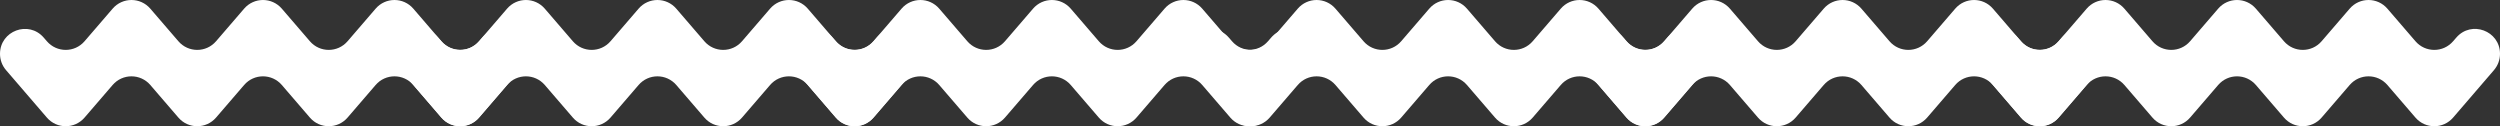
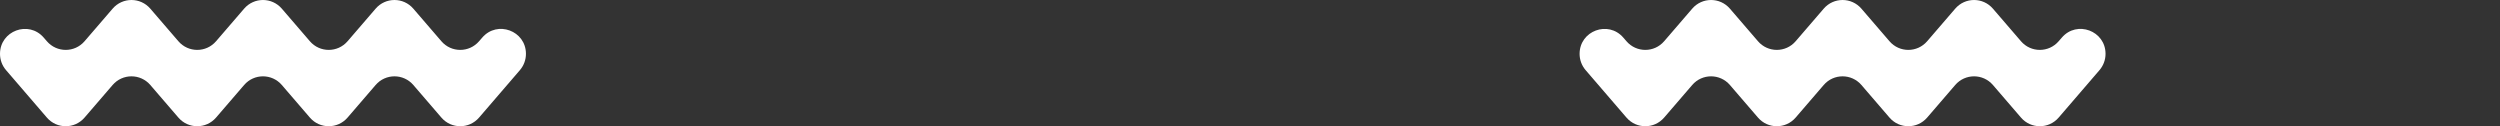
<svg xmlns="http://www.w3.org/2000/svg" width="1426" height="72" viewBox="0 0 1426 72" fill="none">
  <rect x="0" y="0" width="1426" height="72" fill="#333333" stroke="none" />
  <path d="M251.758 23.514L235.766 4.947C230.092 -1.649 219.926 -1.649 214.253 4.947L198.262 23.514C192.589 30.11 182.421 30.11 176.748 23.514L160.757 4.947C155.084 -1.649 144.918 -1.649 139.245 4.947L123.252 23.514C117.579 30.11 107.413 30.11 101.74 23.514L85.747 4.947C80.074 -1.649 69.908 -1.649 64.234 4.947L48.242 23.514C42.569 30.11 32.403 30.11 26.729 23.514L24.941 21.455C16.336 11.466 0 17.566 0 30.72C0 34.113 1.218 37.429 3.426 39.984L26.729 67.053C32.403 73.649 42.569 73.649 48.242 67.053L64.234 48.487C69.908 41.891 80.074 41.891 85.747 48.487L101.74 67.053C107.413 73.649 117.579 73.649 123.252 67.053L139.245 48.487C144.918 41.891 155.084 41.891 160.757 48.487L176.748 67.053C182.421 73.649 192.589 73.649 198.262 67.053L214.253 48.487C219.926 41.891 230.092 41.891 235.766 48.487L251.758 67.053C257.431 73.649 267.597 73.649 273.271 67.053L296.574 39.984C298.782 37.391 300 34.113 300 30.72C300 17.528 283.628 11.466 275.061 21.455L273.271 23.514C267.597 30.11 257.431 30.11 251.758 23.514Z" fill="white" />
-   <path d="M476.758 23.514L460.766 4.947C455.092 -1.649 444.926 -1.649 439.253 4.947L423.262 23.514C417.589 30.11 407.421 30.11 401.748 23.514L385.757 4.947C380.084 -1.649 369.918 -1.649 364.245 4.947L348.252 23.514C342.579 30.11 332.413 30.11 326.74 23.514L310.747 4.947C305.074 -1.649 294.908 -1.649 289.234 4.947L273.242 23.514C267.569 30.11 257.403 30.11 251.729 23.514L249.941 21.455C241.336 11.466 225 17.566 225 30.72C225 34.113 226.218 37.429 228.426 39.984L251.729 67.053C257.403 73.649 267.569 73.649 273.242 67.053L289.234 48.487C294.908 41.891 305.074 41.891 310.747 48.487L326.74 67.053C332.413 73.649 342.579 73.649 348.252 67.053L364.245 48.487C369.918 41.891 380.084 41.891 385.757 48.487L401.748 67.053C407.421 73.649 417.589 73.649 423.262 67.053L439.253 48.487C444.926 41.891 455.092 41.891 460.766 48.487L476.758 67.053C482.431 73.649 492.597 73.649 498.271 67.053L521.574 39.984C523.782 37.391 525 34.113 525 30.72C525 17.528 508.628 11.466 500.061 21.455L498.271 23.514C492.597 30.11 482.431 30.11 476.758 23.514Z" fill="white" />
-   <path d="M701.758 23.514L685.766 4.947C680.092 -1.649 669.926 -1.649 664.253 4.947L648.262 23.514C642.589 30.11 632.421 30.11 626.748 23.514L610.757 4.947C605.084 -1.649 594.918 -1.649 589.245 4.947L573.252 23.514C567.579 30.11 557.413 30.11 551.74 23.514L535.747 4.947C530.074 -1.649 519.908 -1.649 514.234 4.947L498.242 23.514C492.569 30.11 482.403 30.11 476.729 23.514L474.941 21.455C466.336 11.466 450 17.566 450 30.72C450 34.113 451.218 37.429 453.426 39.984L476.729 67.053C482.403 73.649 492.569 73.649 498.242 67.053L514.234 48.487C519.908 41.891 530.074 41.891 535.747 48.487L551.74 67.053C557.413 73.649 567.579 73.649 573.252 67.053L589.245 48.487C594.918 41.891 605.084 41.891 610.757 48.487L626.748 67.053C632.421 73.649 642.589 73.649 648.262 67.053L664.253 48.487C669.926 41.891 680.092 41.891 685.766 48.487L701.758 67.053C707.431 73.649 717.597 73.649 723.271 67.053L746.574 39.984C748.782 37.391 750 34.113 750 30.72C750 17.528 733.628 11.466 725.061 21.455L723.271 23.514C717.597 30.11 707.431 30.11 701.758 23.514Z" fill="white" />
-   <path d="M927.758 23.514L911.766 4.947C906.092 -1.649 895.926 -1.649 890.253 4.947L874.262 23.514C868.589 30.11 858.421 30.11 852.748 23.514L836.757 4.947C831.084 -1.649 820.918 -1.649 815.245 4.947L799.252 23.514C793.579 30.11 783.413 30.11 777.74 23.514L761.747 4.947C756.074 -1.649 745.908 -1.649 740.234 4.947L724.242 23.514C718.569 30.11 708.403 30.11 702.729 23.514L700.941 21.455C692.336 11.466 676 17.566 676 30.72C676 34.113 677.218 37.429 679.426 39.984L702.729 67.053C708.403 73.649 718.569 73.649 724.242 67.053L740.234 48.487C745.908 41.891 756.074 41.891 761.747 48.487L777.74 67.053C783.413 73.649 793.579 73.649 799.252 67.053L815.245 48.487C820.918 41.891 831.084 41.891 836.757 48.487L852.748 67.053C858.421 73.649 868.589 73.649 874.262 67.053L890.253 48.487C895.926 41.891 906.092 41.891 911.766 48.487L927.758 67.053C933.431 73.649 943.597 73.649 949.271 67.053L972.574 39.984C974.782 37.391 976 34.113 976 30.72C976 17.528 959.628 11.466 951.061 21.455L949.271 23.514C943.597 30.11 933.431 30.11 927.758 23.514Z" fill="white" />
  <path d="M1152.76 23.514L1136.77 4.947C1131.09 -1.649 1120.93 -1.649 1115.25 4.947L1099.26 23.514C1093.59 30.11 1083.42 30.11 1077.75 23.514L1061.76 4.947C1056.08 -1.649 1045.92 -1.649 1040.24 4.947L1024.25 23.514C1018.58 30.11 1008.41 30.11 1002.74 23.514L986.747 4.947C981.074 -1.649 970.908 -1.649 965.234 4.947L949.242 23.514C943.569 30.11 933.403 30.11 927.729 23.514L925.941 21.455C917.336 11.466 901 17.566 901 30.72C901 34.113 902.218 37.429 904.426 39.984L927.729 67.053C933.403 73.649 943.569 73.649 949.242 67.053L965.234 48.487C970.908 41.891 981.074 41.891 986.747 48.487L1002.74 67.053C1008.41 73.649 1018.58 73.649 1024.25 67.053L1040.24 48.487C1045.92 41.891 1056.08 41.891 1061.76 48.487L1077.75 67.053C1083.42 73.649 1093.59 73.649 1099.26 67.053L1115.25 48.487C1120.93 41.891 1131.09 41.891 1136.77 48.487L1152.76 67.053C1158.43 73.649 1168.6 73.649 1174.27 67.053L1197.57 39.984C1199.78 37.391 1201 34.113 1201 30.72C1201 17.528 1184.63 11.466 1176.06 21.455L1174.27 23.514C1168.6 30.11 1158.43 30.11 1152.76 23.514Z" fill="white" />
-   <path d="M1377.76 23.514L1361.77 4.947C1356.09 -1.649 1345.93 -1.649 1340.25 4.947L1324.26 23.514C1318.59 30.11 1308.42 30.11 1302.75 23.514L1286.76 4.947C1281.08 -1.649 1270.92 -1.649 1265.24 4.947L1249.25 23.514C1243.58 30.11 1233.41 30.11 1227.74 23.514L1211.75 4.947C1206.07 -1.649 1195.91 -1.649 1190.23 4.947L1174.24 23.514C1168.57 30.11 1158.4 30.11 1152.73 23.514L1150.94 21.455C1142.34 11.466 1126 17.566 1126 30.72C1126 34.113 1127.22 37.429 1129.43 39.984L1152.73 67.053C1158.4 73.649 1168.57 73.649 1174.24 67.053L1190.23 48.487C1195.91 41.891 1206.07 41.891 1211.75 48.487L1227.74 67.053C1233.41 73.649 1243.58 73.649 1249.25 67.053L1265.24 48.487C1270.92 41.891 1281.08 41.891 1286.76 48.487L1302.75 67.053C1308.42 73.649 1318.59 73.649 1324.26 67.053L1340.25 48.487C1345.93 41.891 1356.09 41.891 1361.77 48.487L1377.76 67.053C1383.43 73.649 1393.6 73.649 1399.27 67.053L1422.57 39.984C1424.78 37.391 1426 34.113 1426 30.72C1426 17.528 1409.63 11.466 1401.06 21.455L1399.27 23.514C1393.6 30.11 1383.43 30.11 1377.76 23.514Z" fill="white" />
</svg>